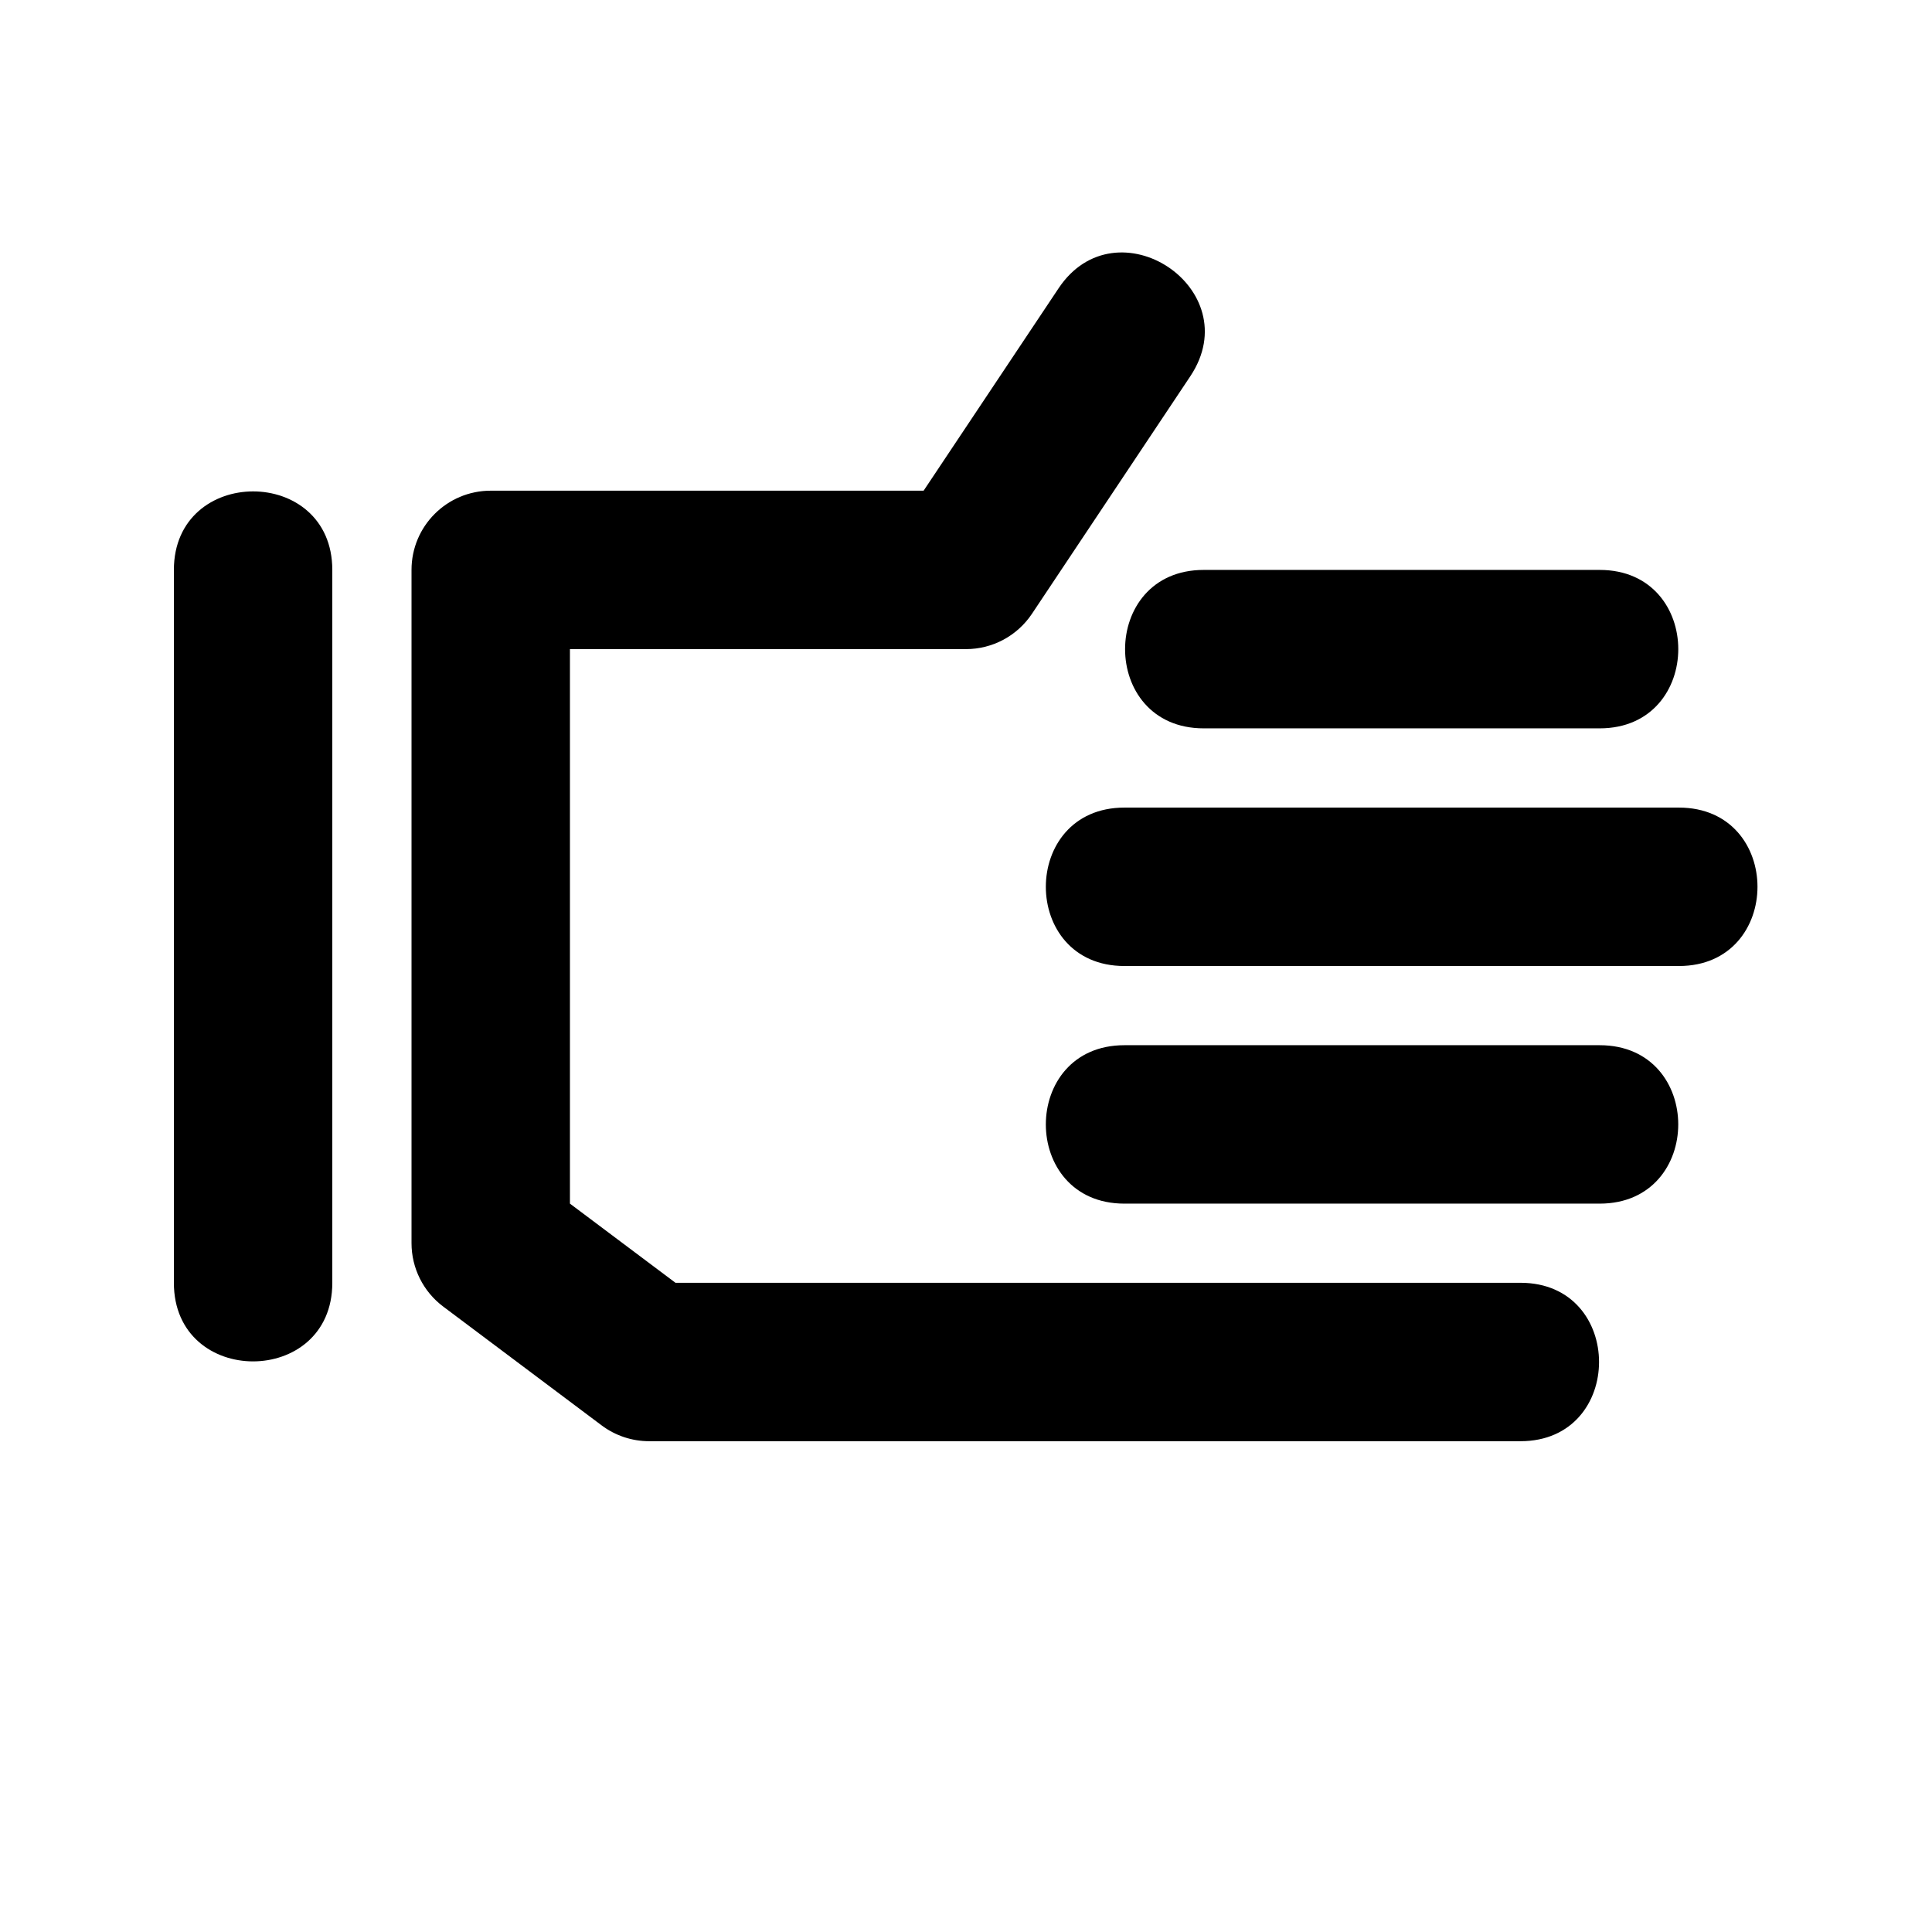
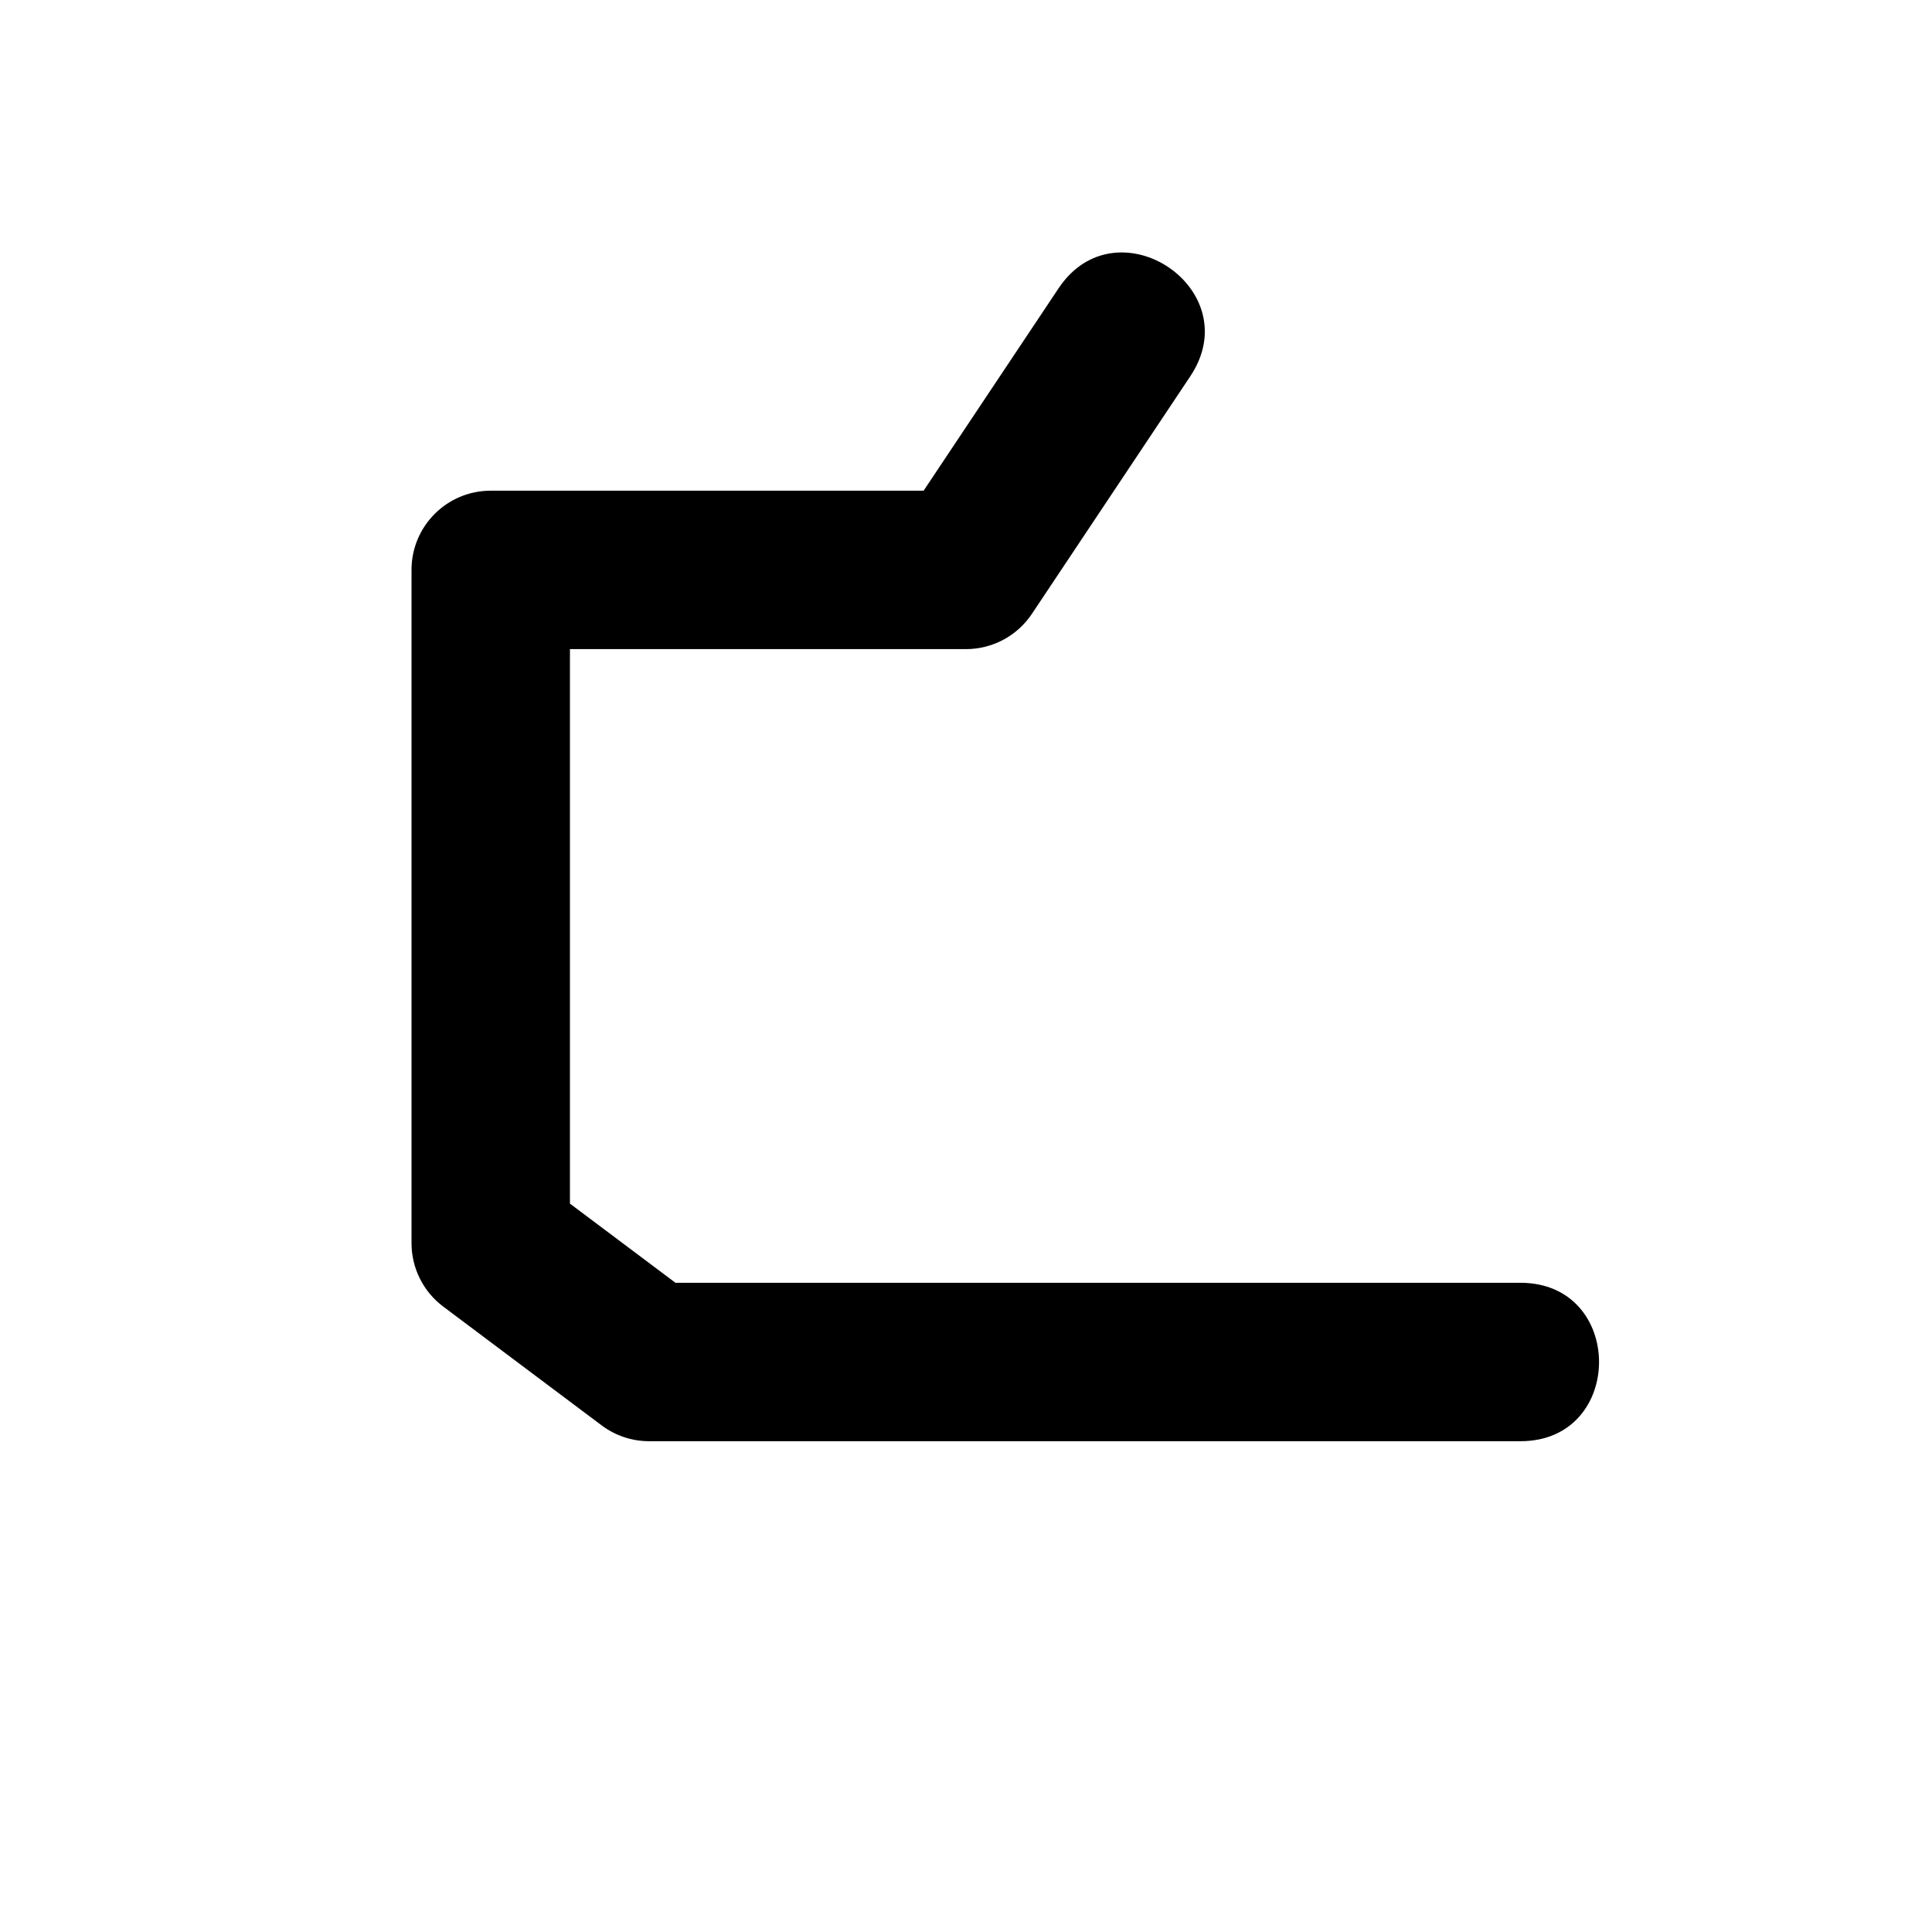
<svg xmlns="http://www.w3.org/2000/svg" fill="#000000" width="800px" height="800px" version="1.1" viewBox="144 144 512 512">
  <g>
    <path d="m546.94 483.96h-223.92l-27.98-20.988v-146.95h104.96c7.012 0 13.562-3.504 17.465-9.34l41.984-62.977c15.43-23.176-19.586-46.328-34.93-23.281l-35.75 53.613h-114.72c-11.59 0-20.992 9.383-20.992 20.992v178.43c0 6.59 3.106 12.824 8.398 16.793l41.984 31.488c3.629 2.727 8.059 4.195 12.594 4.195h230.91c27.75 0 27.77-41.984-0.004-41.984z" />
-     <path d="m567.93 420.99h-125.95c-27.75 0-27.773 41.984 0 41.984h125.95c27.754 0 27.773-41.984 0-41.984z" />
-     <path d="m588.93 358.02h-146.95c-27.75 0-27.773 41.984 0 41.984h146.95c27.754 0 27.773-41.984 0-41.984z" />
-     <path d="m462.98 337.02h104.96c27.75 0 27.773-41.984 0-41.984h-104.96c-27.754 0-27.773 41.984 0 41.984z" />
-     <path d="m190.08 295.04v188.93c0 27.773 41.984 27.73 41.984 0v-188.93c0-27.773-41.984-27.73-41.984 0z" />
  </g>
</svg>